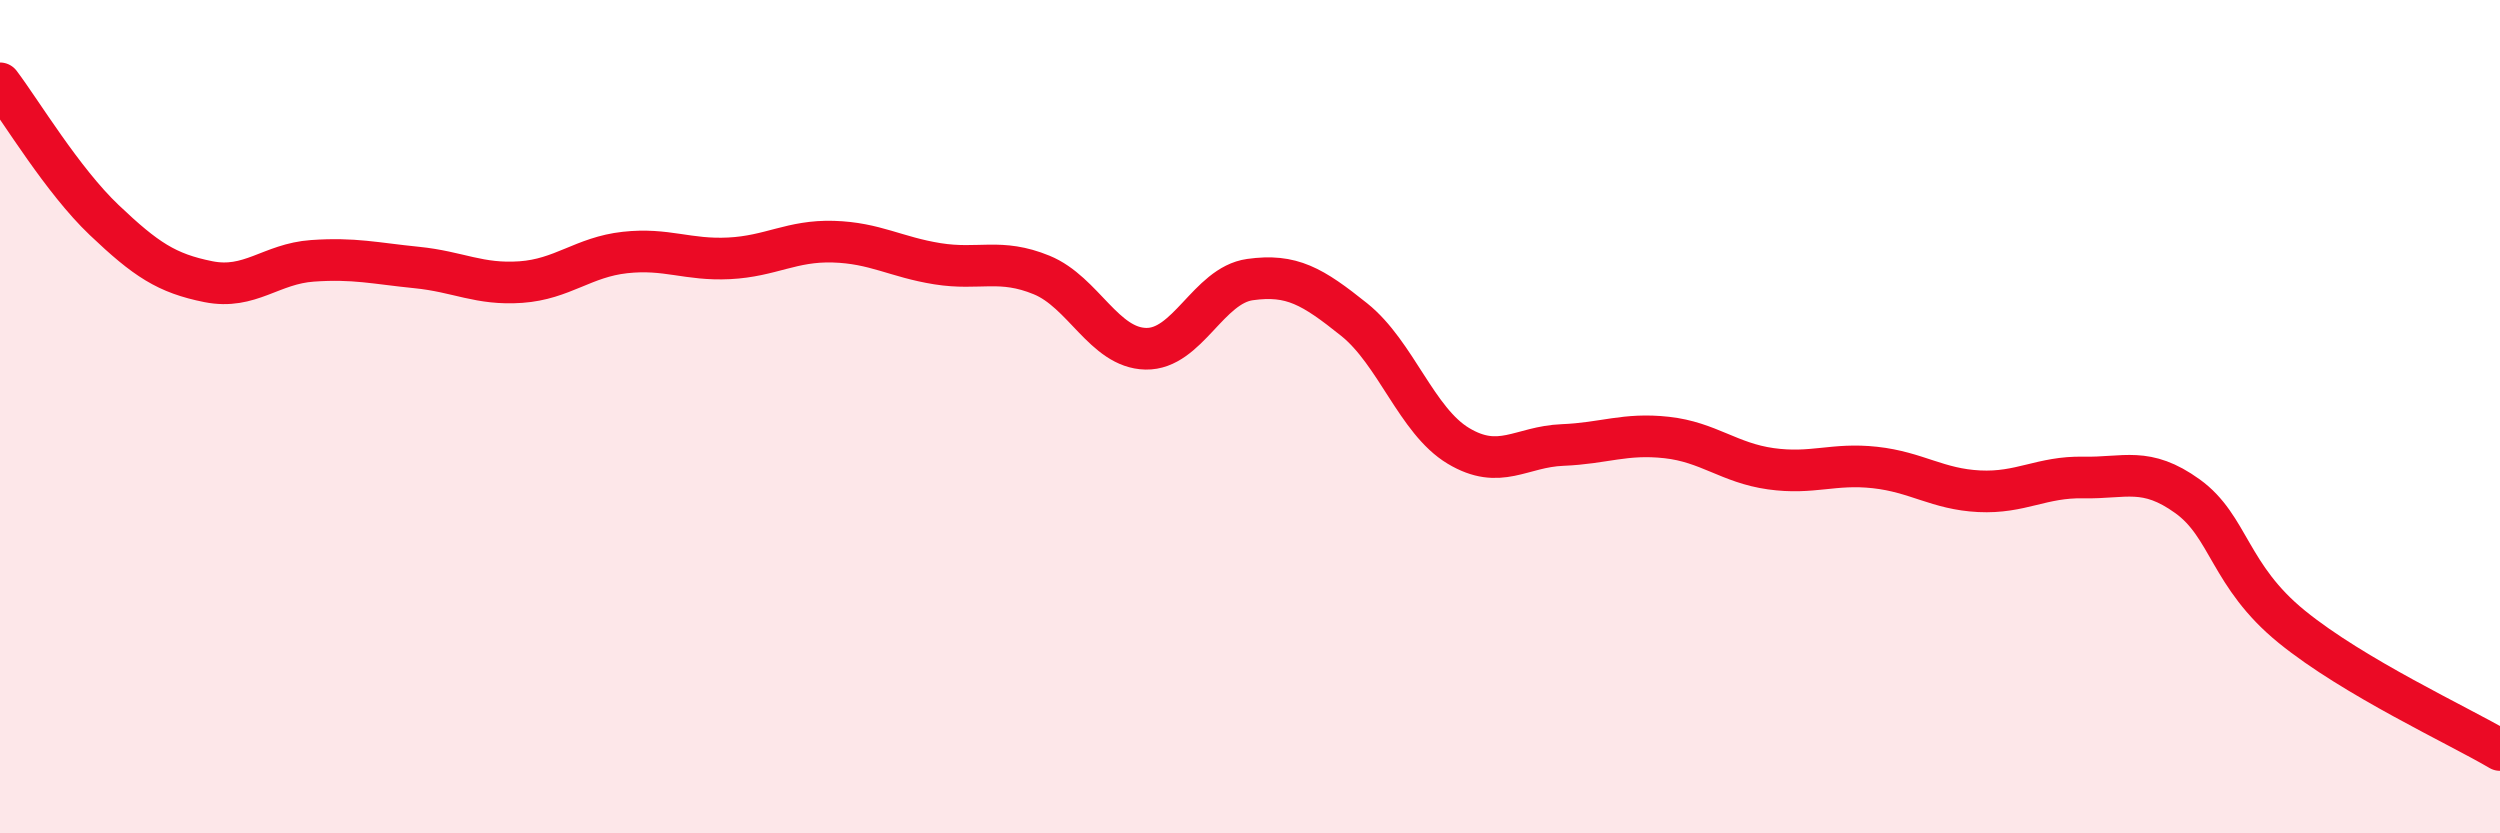
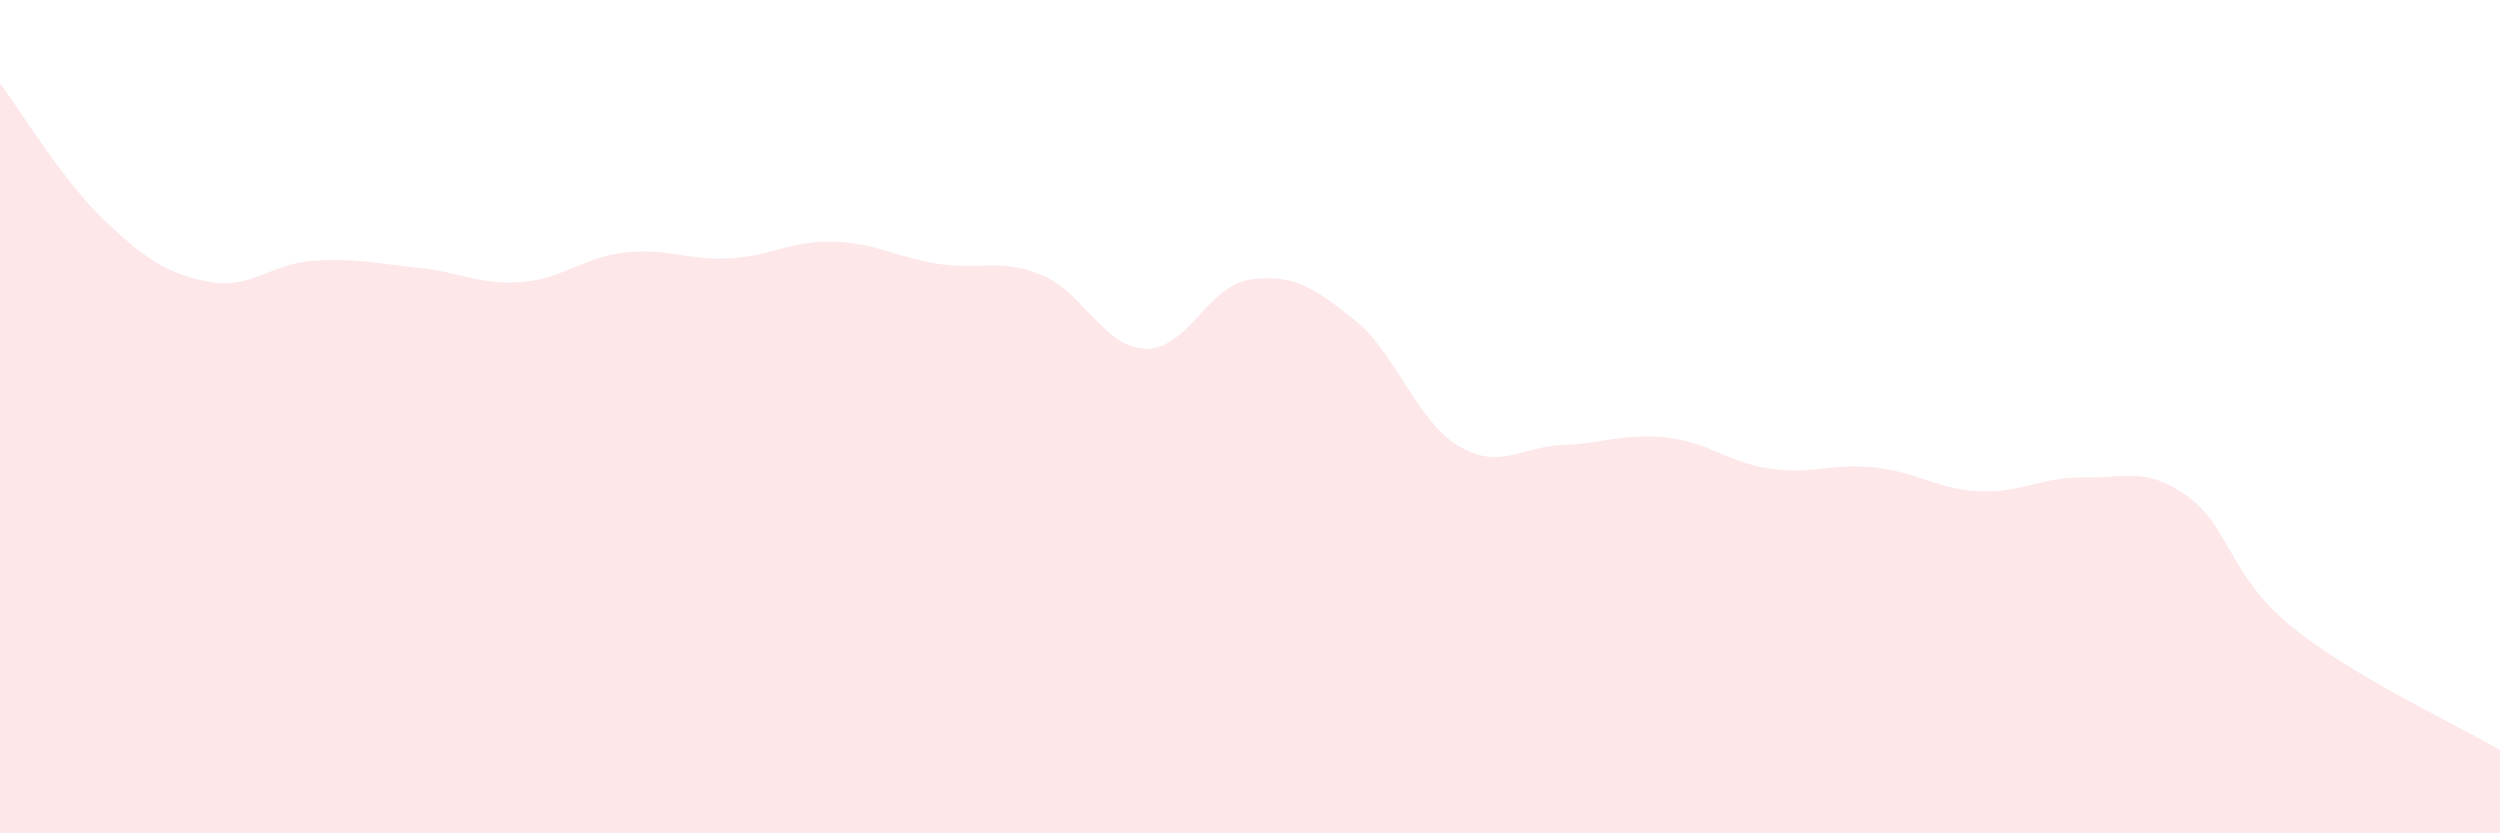
<svg xmlns="http://www.w3.org/2000/svg" width="60" height="20" viewBox="0 0 60 20">
  <path d="M 0,2 C 0.5,2.66 1.5,4.33 2.5,5.28 C 3.5,6.23 4,6.56 5,6.76 C 6,6.96 6.5,6.33 7.5,6.26 C 8.5,6.19 9,6.32 10,6.42 C 11,6.52 11.5,6.84 12.5,6.77 C 13.5,6.7 14,6.17 15,6.06 C 16,5.95 16.5,6.25 17.5,6.2 C 18.5,6.15 19,5.77 20,5.8 C 21,5.83 21.5,6.17 22.5,6.33 C 23.5,6.49 24,6.19 25,6.6 C 26,7.01 26.5,8.35 27.5,8.37 C 28.5,8.39 29,6.85 30,6.71 C 31,6.57 31.5,6.87 32.5,7.67 C 33.5,8.47 34,10.1 35,10.7 C 36,11.3 36.5,10.72 37.5,10.68 C 38.5,10.64 39,10.39 40,10.5 C 41,10.61 41.5,11.11 42.5,11.25 C 43.5,11.39 44,11.11 45,11.22 C 46,11.33 46.5,11.74 47.5,11.79 C 48.5,11.84 49,11.44 50,11.46 C 51,11.48 51.5,11.19 52.5,11.91 C 53.5,12.63 53.5,13.82 55,15.04 C 56.5,16.26 59,17.41 60,18L60 20L0 20Z" fill="#EB0A25" opacity="0.1" stroke-linecap="round" stroke-linejoin="round" />
-   <path d="M 0,2 C 0.5,2.66 1.5,4.33 2.5,5.28 C 3.5,6.23 4,6.56 5,6.76 C 6,6.96 6.5,6.33 7.5,6.26 C 8.5,6.19 9,6.32 10,6.42 C 11,6.52 11.5,6.84 12.5,6.77 C 13.5,6.7 14,6.17 15,6.06 C 16,5.95 16.5,6.25 17.5,6.2 C 18.5,6.15 19,5.77 20,5.8 C 21,5.83 21.5,6.17 22.5,6.33 C 23.5,6.49 24,6.19 25,6.6 C 26,7.01 26.5,8.35 27.5,8.37 C 28.5,8.39 29,6.85 30,6.71 C 31,6.57 31.5,6.87 32.5,7.67 C 33.5,8.47 34,10.1 35,10.7 C 36,11.3 36.5,10.72 37.5,10.68 C 38.5,10.64 39,10.39 40,10.5 C 41,10.61 41.5,11.11 42.5,11.25 C 43.5,11.39 44,11.11 45,11.22 C 46,11.33 46.5,11.74 47.5,11.79 C 48.5,11.84 49,11.44 50,11.46 C 51,11.48 51.5,11.19 52.5,11.91 C 53.5,12.63 53.5,13.82 55,15.04 C 56.5,16.26 59,17.41 60,18" stroke="#EB0A25" stroke-width="1" fill="none" stroke-linecap="round" stroke-linejoin="round" />
</svg>